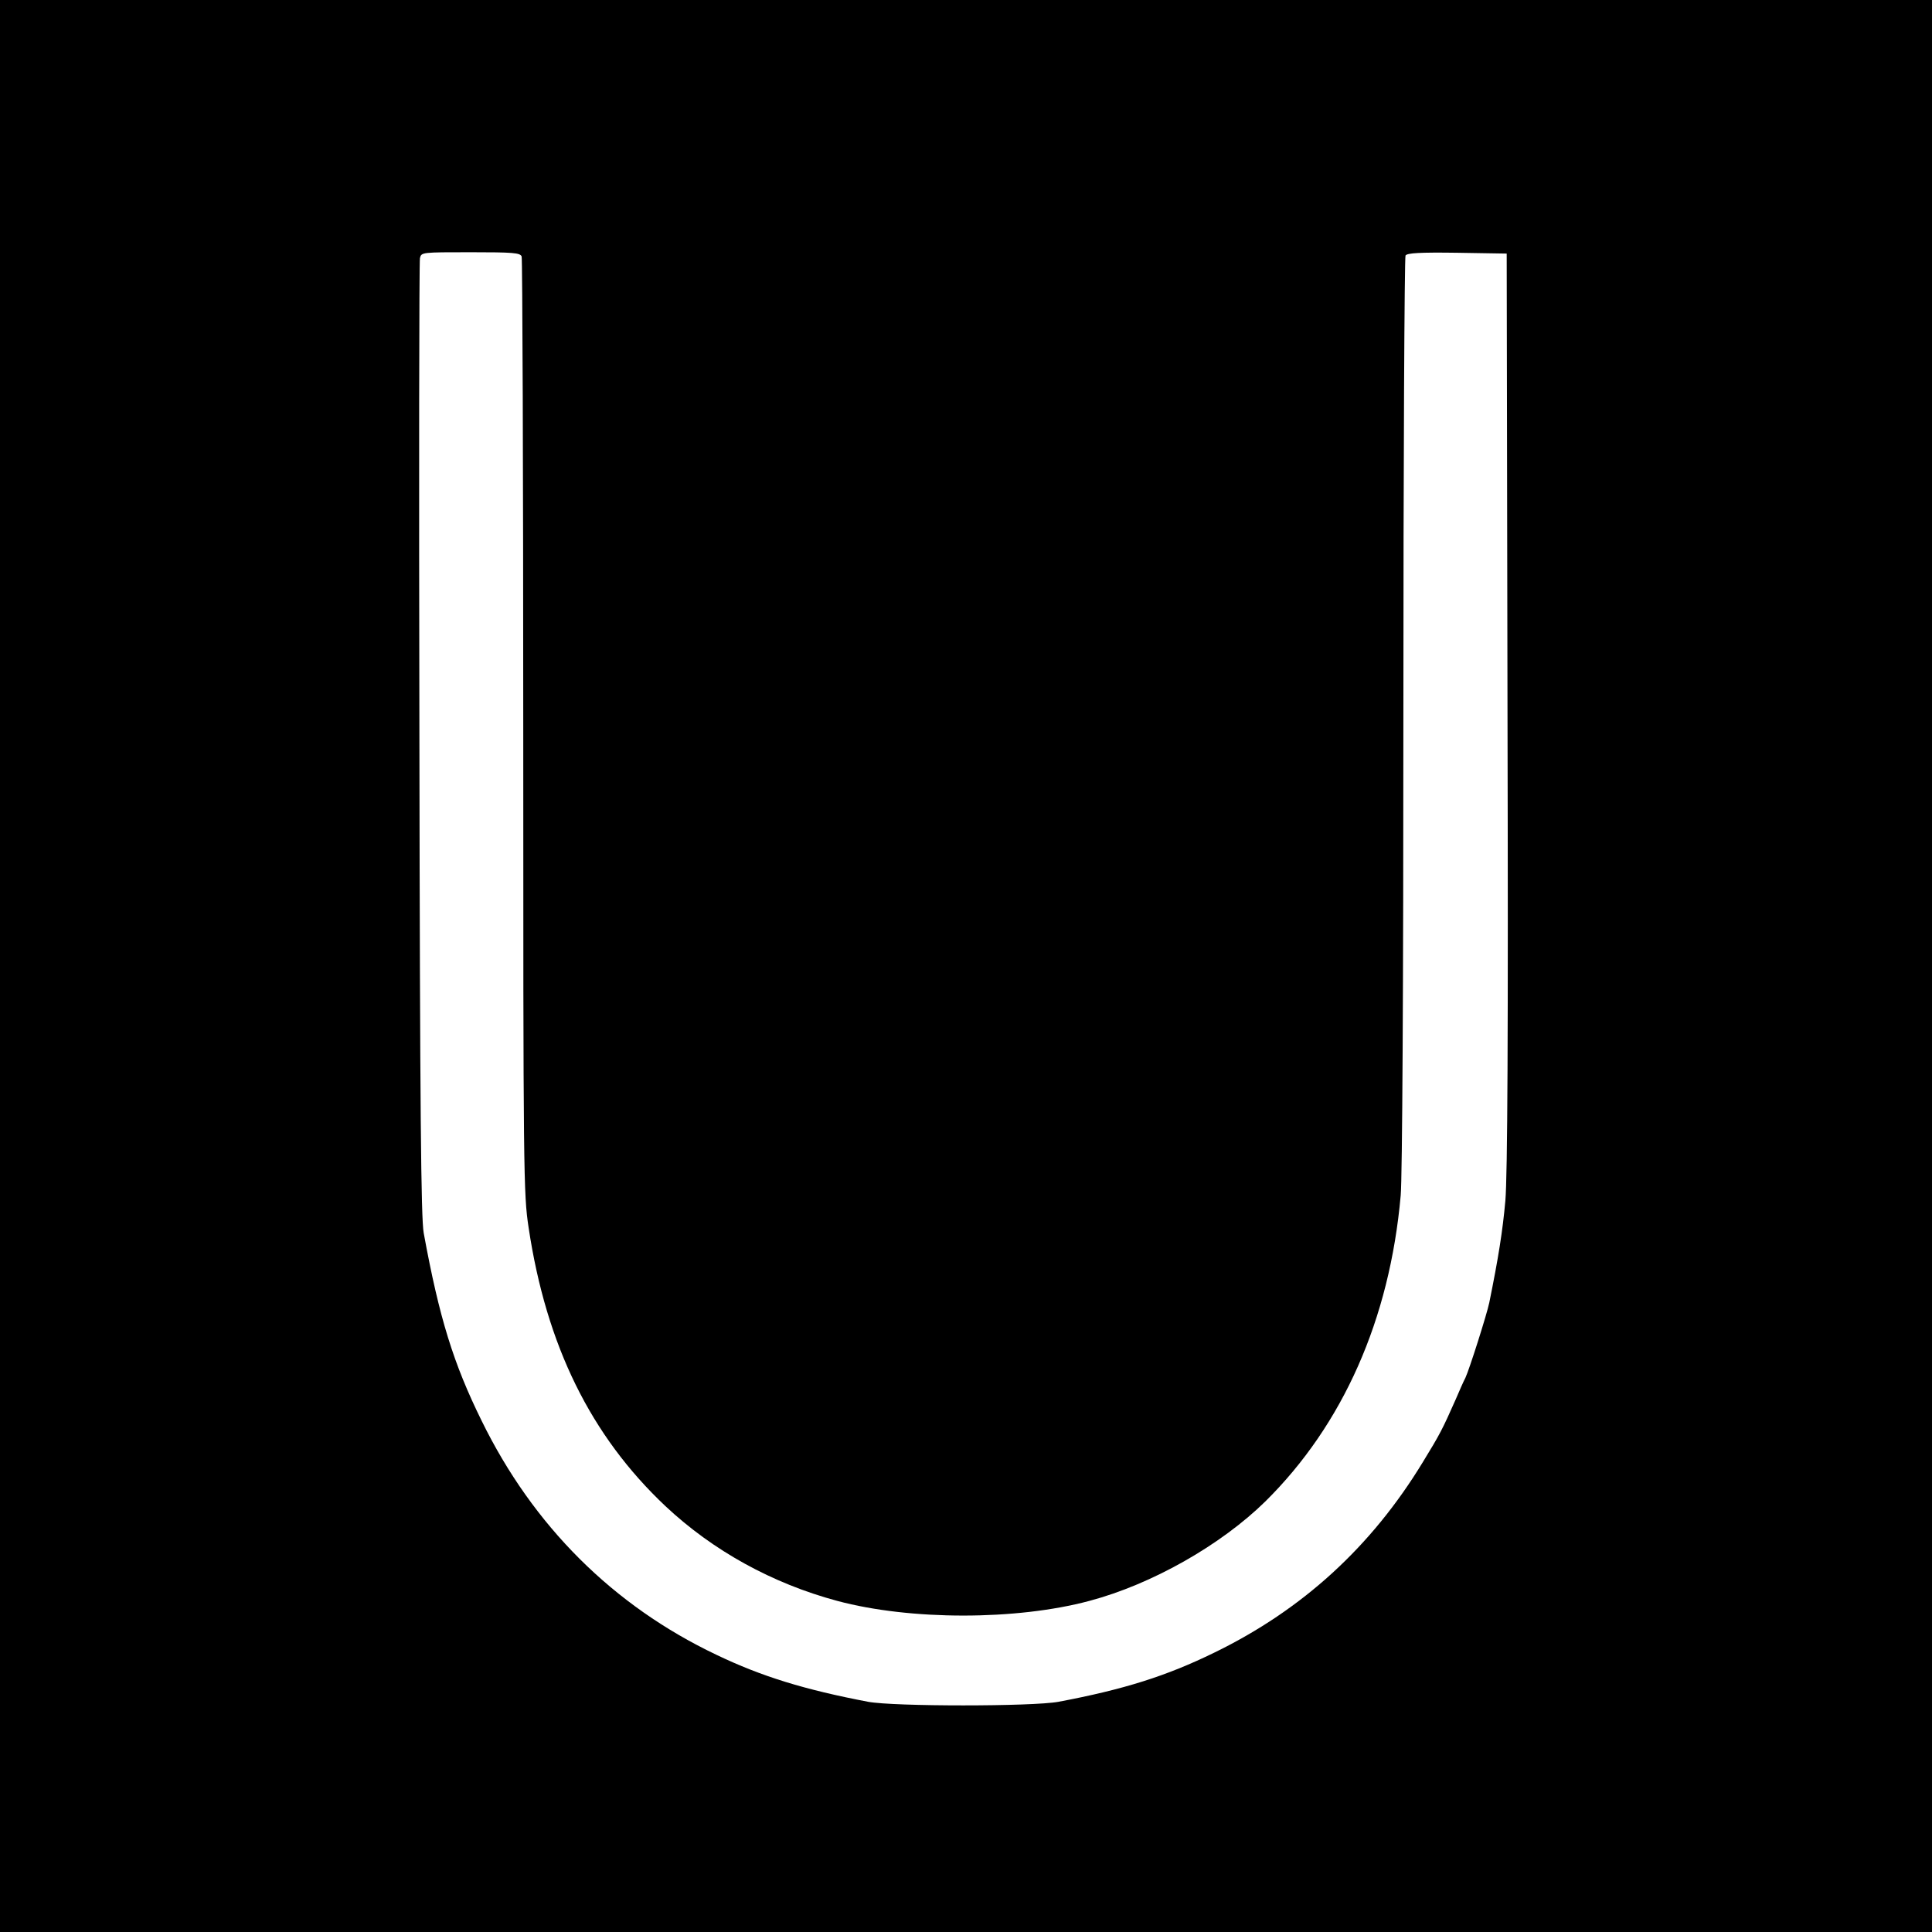
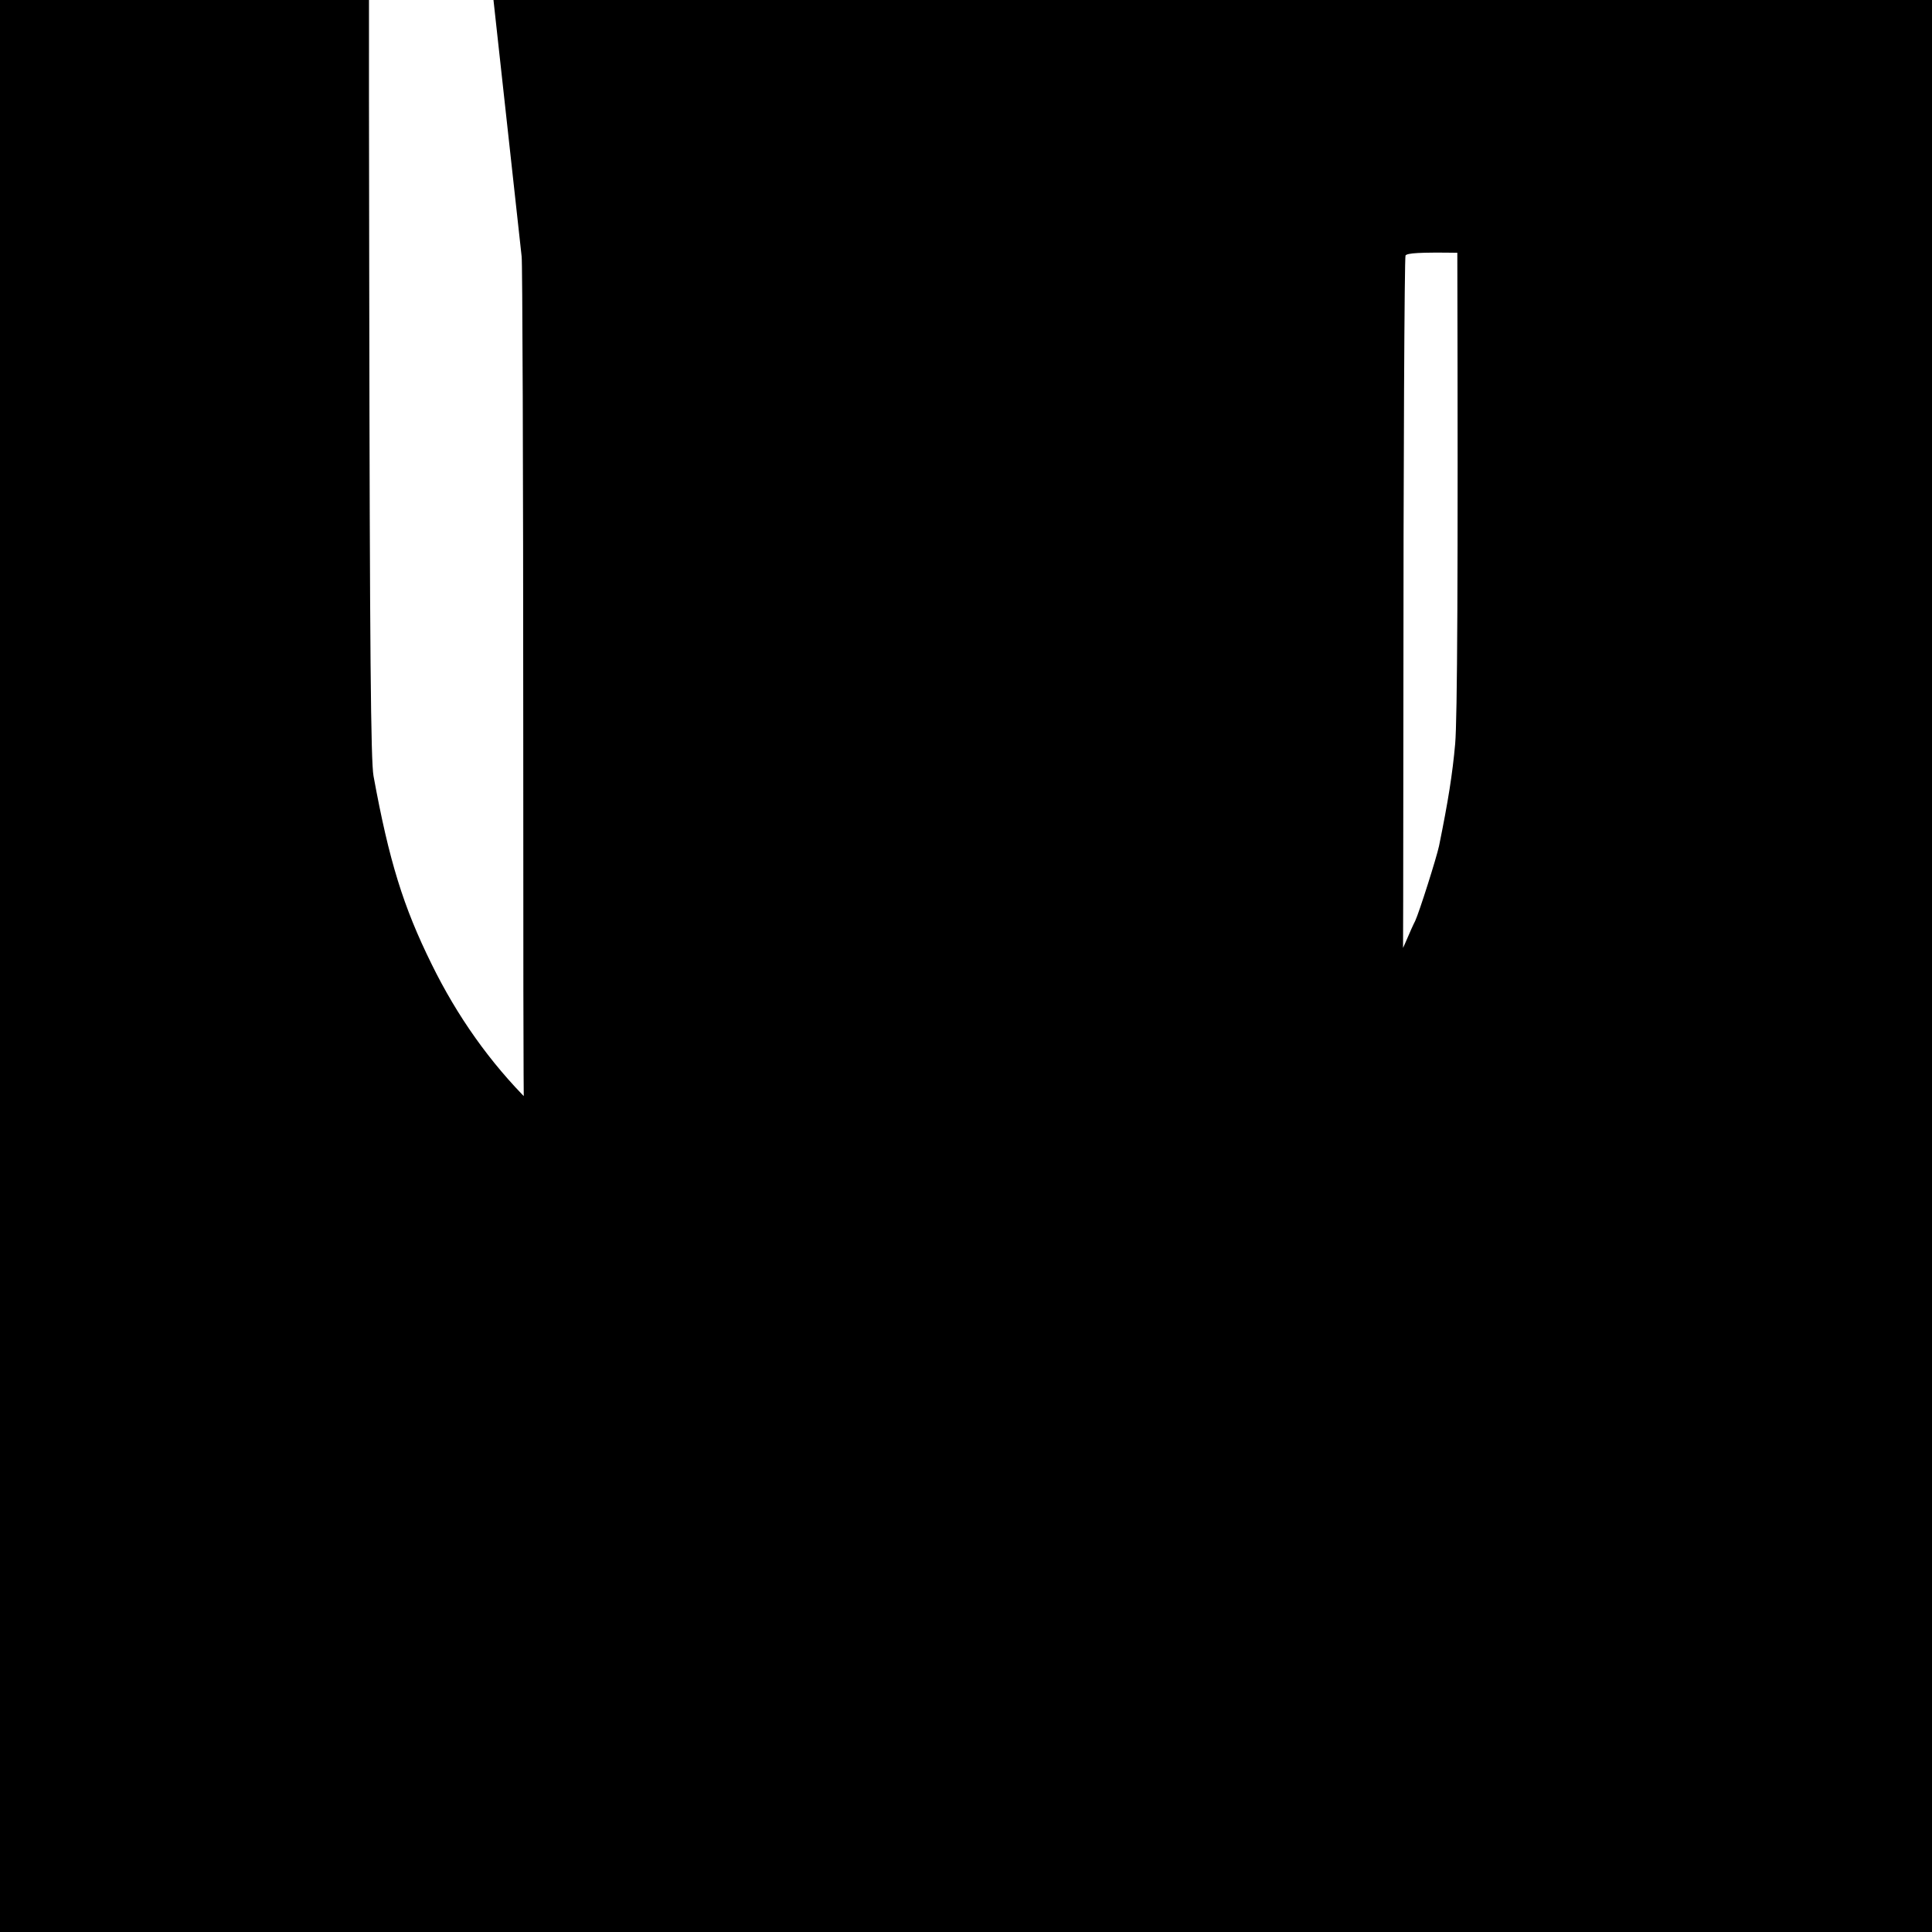
<svg xmlns="http://www.w3.org/2000/svg" version="1.0" width="720pt" height="720pt" viewBox="0 0 720 720" preserveAspectRatio="xMidYMid meet">
  <g transform="translate(0,720) scale(0.1,-0.1)" fill="#000000" stroke="none">
-     <path d="M0 3600 l0 -3600 3600 0 3600 0 0 3600 0 3600 -3600 0 -3600 0 0 -3600z m1944 2644 c3 -9 6 -797 6 -1752 0 -1676 1 -1742 20 -1867 66 -440 232 -776 510 -1038 177 -166 398 -288 640 -353 272 -73 668 -73 940 0 233 62 490 208 656 371 289 286 463 678 504 1140 6 66 10 779 10 1800 0 930 4 1696 8 1703 7 9 52 12 193 10 l184 -3 3 -1700 c3 -1225 0 -1736 -8 -1830 -10 -112 -26 -213 -60 -380 -9 -43 -74 -248 -89 -280 -6 -11 -22 -47 -36 -80 -50 -113 -59 -130 -122 -233 -192 -316 -449 -551 -778 -711 -178 -87 -336 -137 -580 -183 -97 -18 -614 -18 -710 0 -236 45 -396 94 -565 175 -385 183 -683 480 -875 872 -105 213 -158 383 -216 700 -10 55 -14 452 -16 1840 -2 974 -1 1780 2 1793 5 22 7 22 189 22 158 0 185 -2 190 -16z" />
+     <path d="M0 3600 l0 -3600 3600 0 3600 0 0 3600 0 3600 -3600 0 -3600 0 0 -3600z m1944 2644 c3 -9 6 -797 6 -1752 0 -1676 1 -1742 20 -1867 66 -440 232 -776 510 -1038 177 -166 398 -288 640 -353 272 -73 668 -73 940 0 233 62 490 208 656 371 289 286 463 678 504 1140 6 66 10 779 10 1800 0 930 4 1696 8 1703 7 9 52 12 193 10 c3 -1225 0 -1736 -8 -1830 -10 -112 -26 -213 -60 -380 -9 -43 -74 -248 -89 -280 -6 -11 -22 -47 -36 -80 -50 -113 -59 -130 -122 -233 -192 -316 -449 -551 -778 -711 -178 -87 -336 -137 -580 -183 -97 -18 -614 -18 -710 0 -236 45 -396 94 -565 175 -385 183 -683 480 -875 872 -105 213 -158 383 -216 700 -10 55 -14 452 -16 1840 -2 974 -1 1780 2 1793 5 22 7 22 189 22 158 0 185 -2 190 -16z" />
  </g>
</svg>